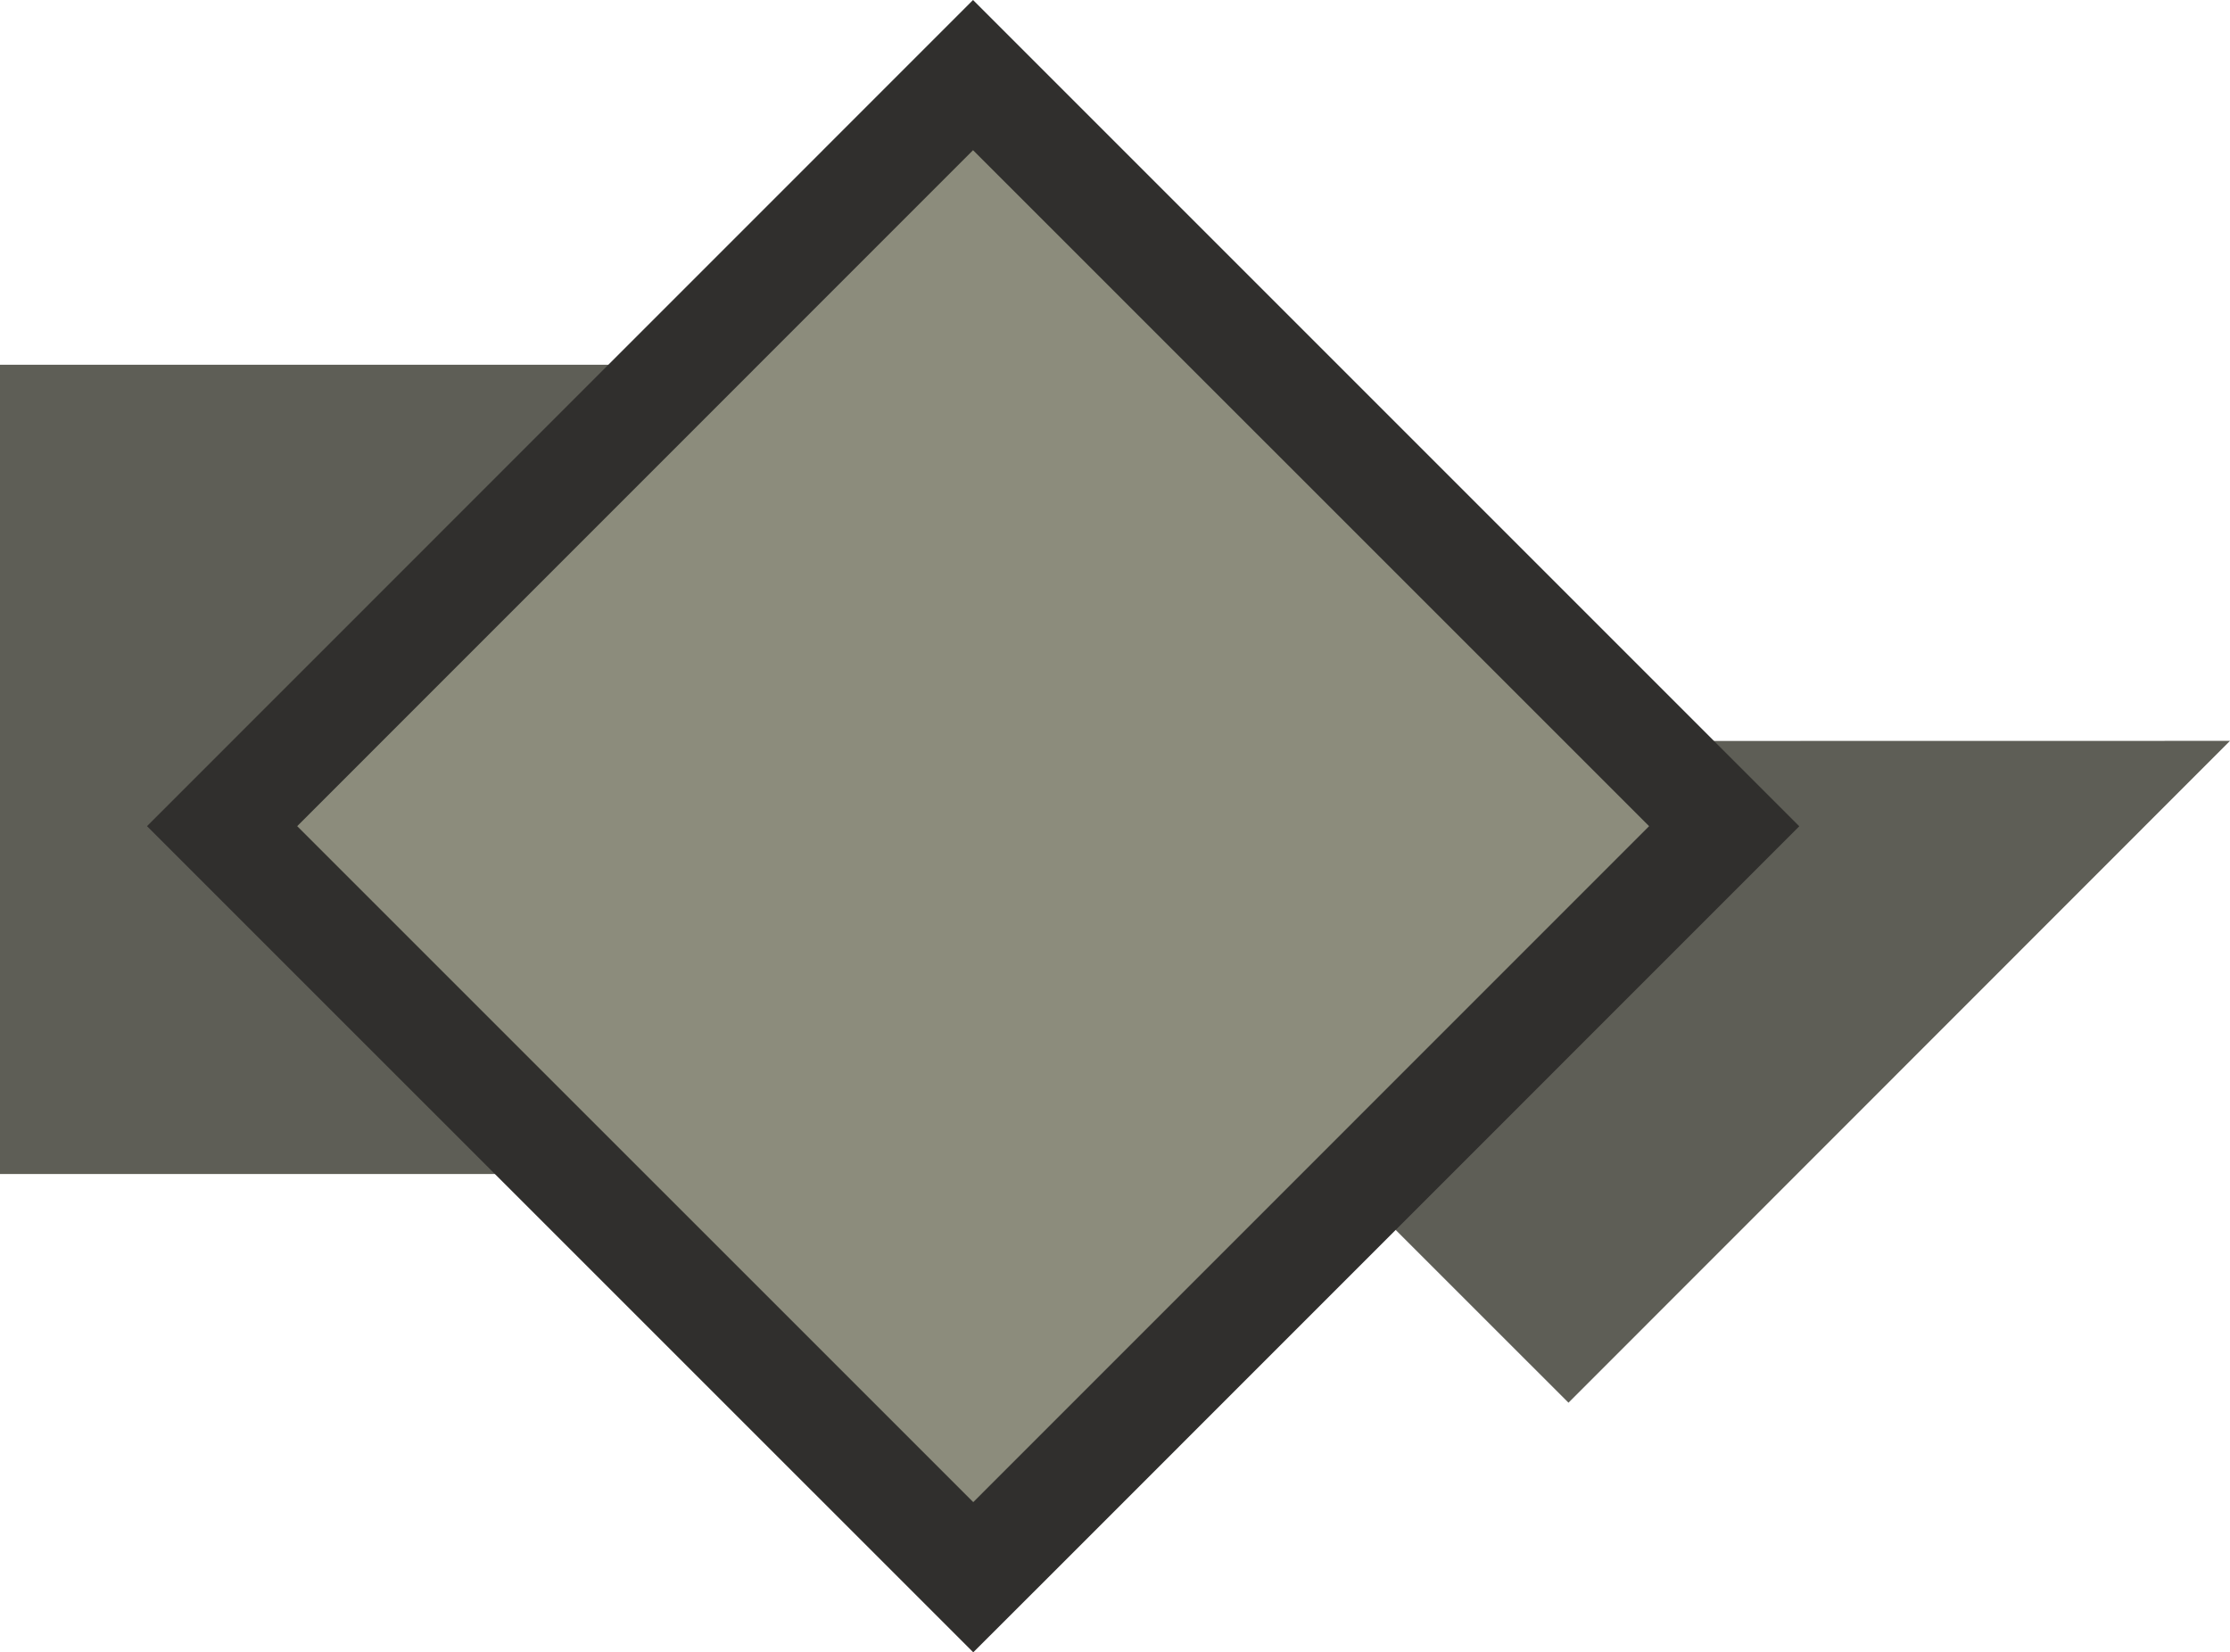
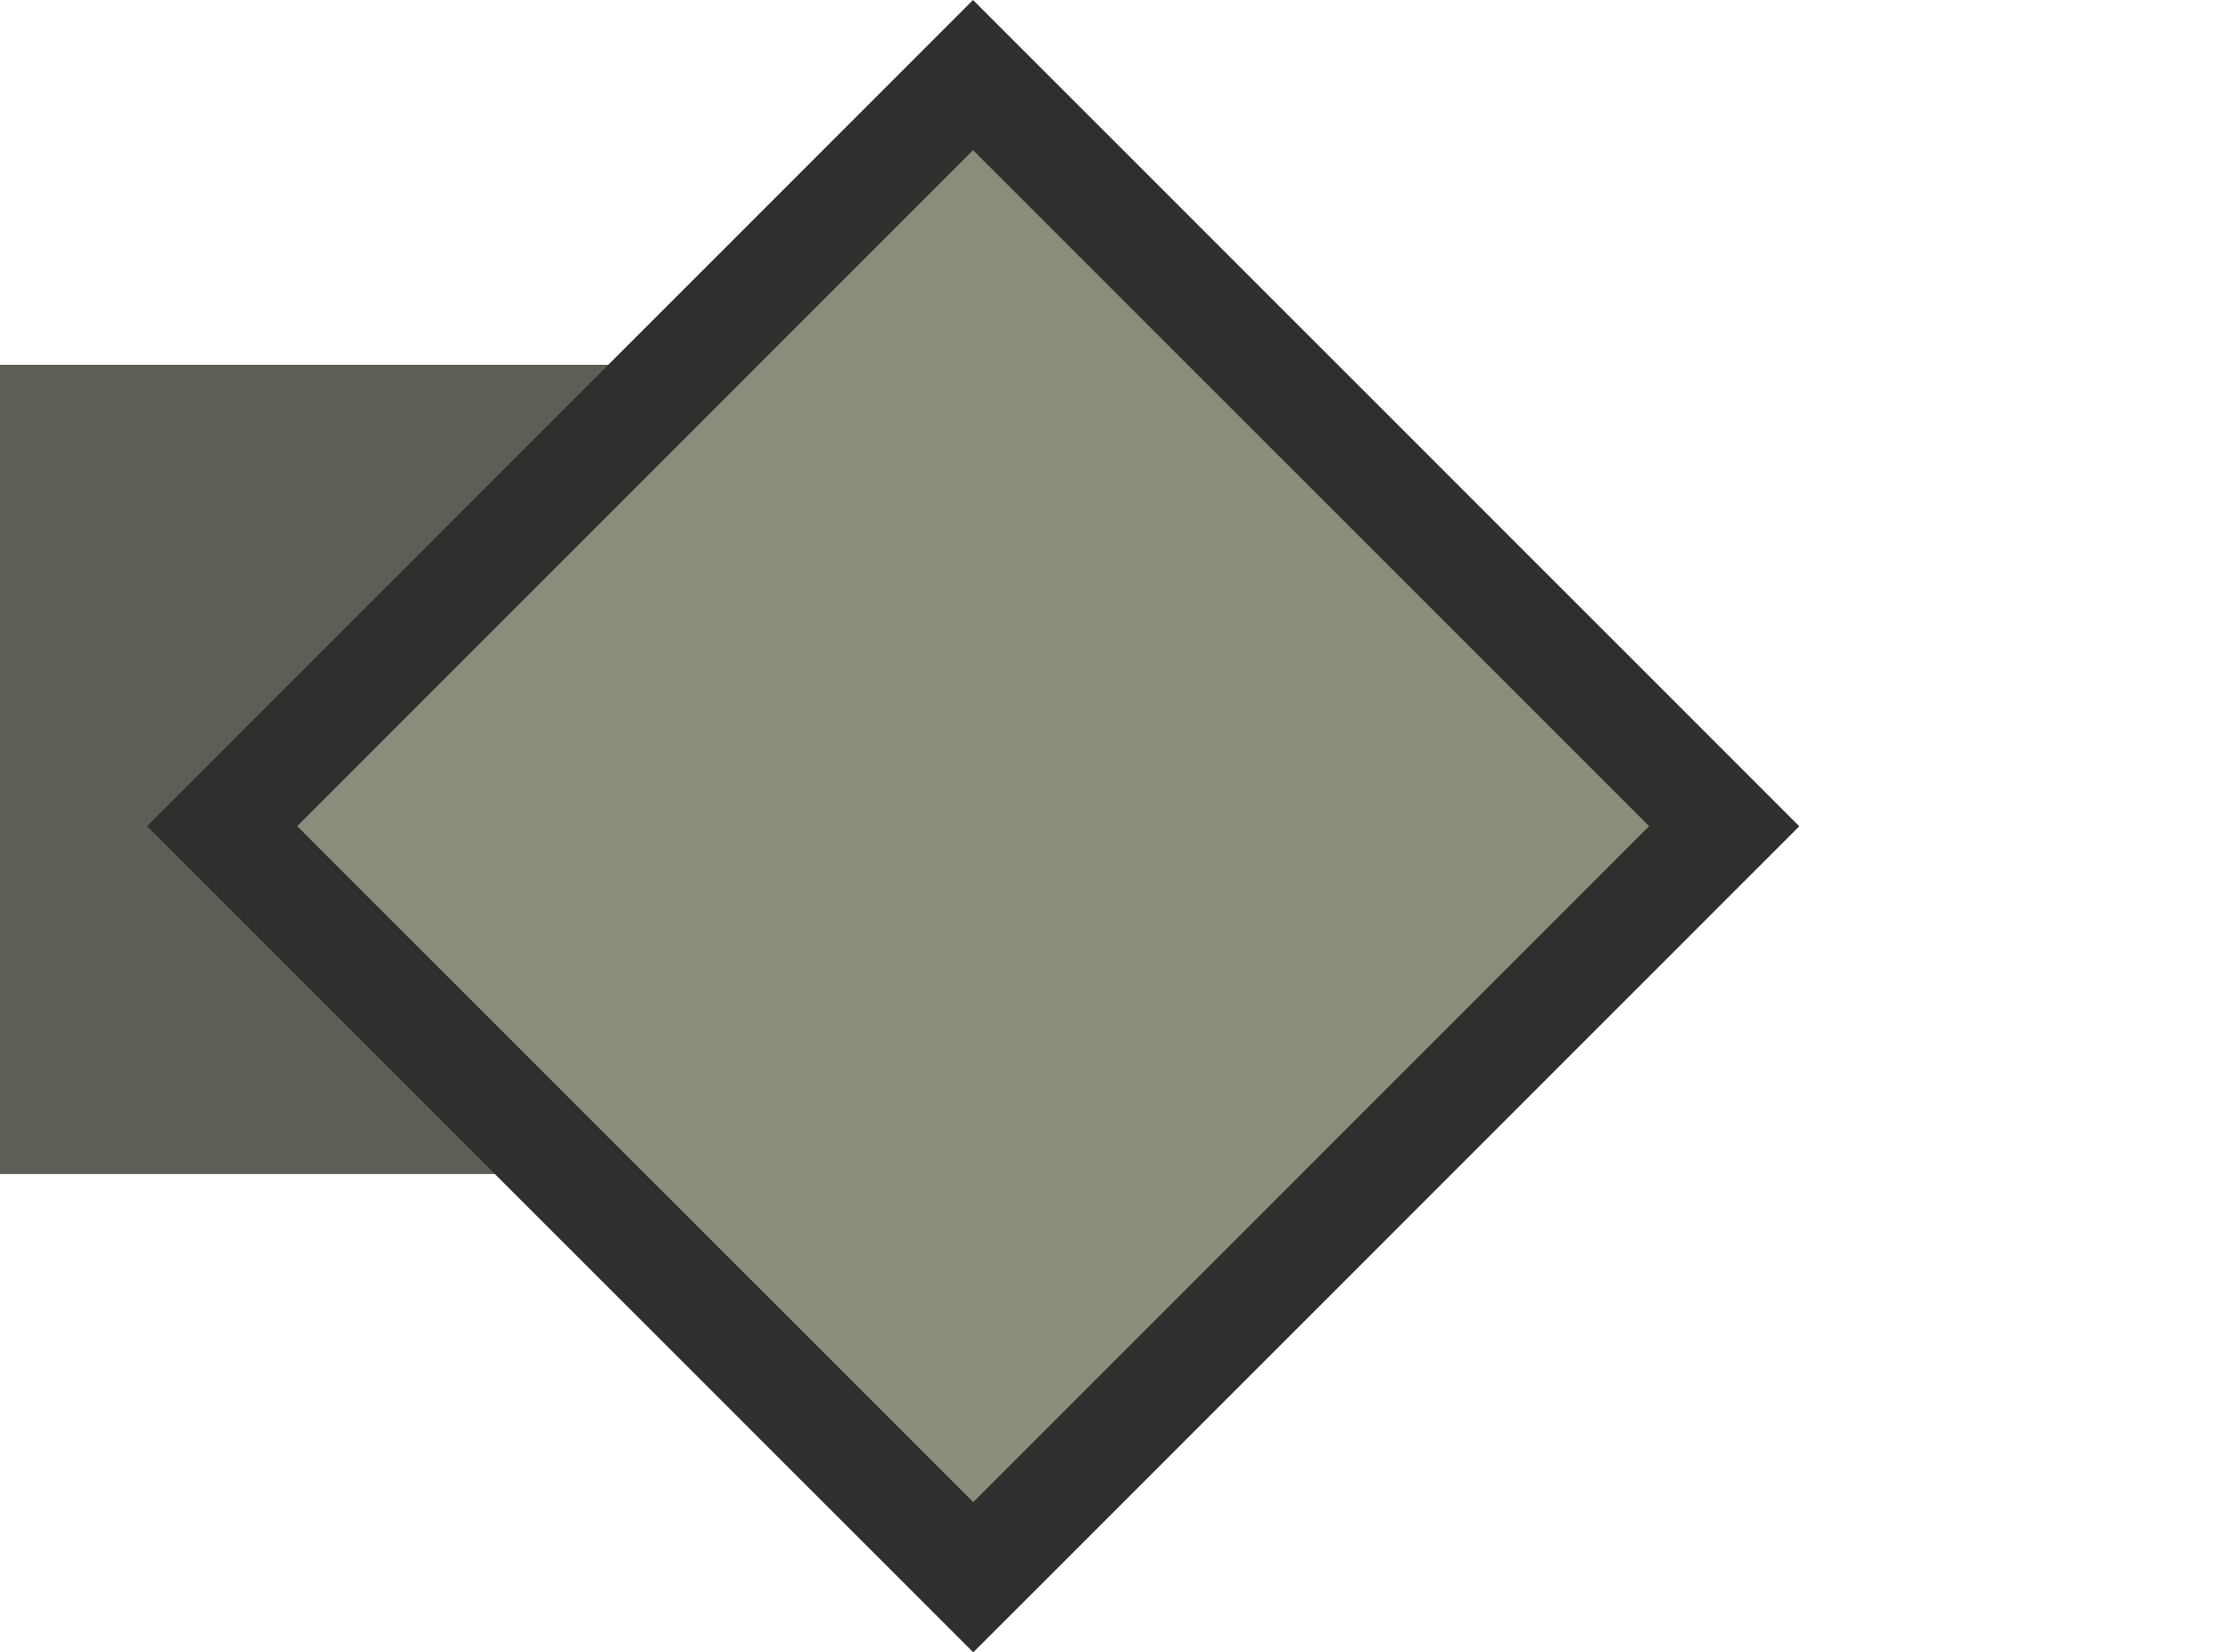
<svg xmlns="http://www.w3.org/2000/svg" version="1.1" id="Layer_1" x="0px" y="0px" width="20.995px" height="15.557px" viewBox="0 0 20.995 15.557" enable-background="new 0 0 20.995 15.557" xml:space="preserve">
  <path fill="#8C8C7C" d="M-9.21,7.778c0,3.723-3.019,6.74-6.741,6.74c-3.721,0-6.739-3.018-6.739-6.74s3.019-6.74,6.739-6.74  C-12.229,1.038-9.21,4.056-9.21,7.778z M-19.452,7.447c0.031-0.943,0.195-1.847,0.47-2.682l-2.252-0.002  c-0.457,0.799-0.738,1.711-0.79,2.684H-19.452z M-16.279,4.764h-2.007c-0.299,0.838-0.474,1.739-0.508,2.684h2.515V4.764  L-16.279,4.764z M-16.279,1.704c-0.708,0.633-1.307,1.452-1.739,2.396h1.739V1.704z M-20.799,4.1h2.064  c0.348-0.83,0.825-1.6,1.375-2.237C-18.779,2.183-19.994,3.04-20.799,4.1z M-9.876,7.447c-0.052-0.973-0.333-1.885-0.79-2.684  l-2.252,0.002c0.274,0.835,0.438,1.738,0.47,2.682H-9.876z M-15.621,7.447h2.515c-0.032-0.944-0.209-1.846-0.508-2.684h-2.007V7.447  z M-15.621,4.1h1.739c-0.433-0.943-1.031-1.763-1.739-2.396V4.1z M-14.541,1.862c0.55,0.638,1.027,1.407,1.375,2.237h2.064  C-11.906,3.04-13.122,2.183-14.541,1.862z M-22.024,8.109c0.052,0.973,0.333,1.886,0.79,2.685l2.252-0.002  c-0.274-0.836-0.438-1.739-0.47-2.683H-22.024L-22.024,8.109z M-16.279,8.109h-2.515c0.034,0.945,0.209,1.847,0.508,2.685h2.007  V8.109z M-16.279,11.458h-1.739c0.433,0.944,1.03,1.762,1.739,2.396V11.458L-16.279,11.458z M-17.359,13.695  c-0.55-0.638-1.027-1.407-1.375-2.237h-2.064C-19.994,12.519-18.779,13.375-17.359,13.695z M-12.448,8.109  c-0.031,0.944-0.195,1.847-0.47,2.683l2.252,0.002c0.457-0.799,0.738-1.711,0.789-2.685H-12.448L-12.448,8.109z M-15.621,10.794  h2.007c0.299-0.838,0.476-1.739,0.509-2.685h-2.516V10.794z M-15.621,13.854c0.709-0.634,1.307-1.451,1.739-2.396h-1.739V13.854z   M-11.102,11.458h-2.064c-0.348,0.83-0.825,1.6-1.375,2.237C-13.122,13.375-11.906,12.519-11.102,11.458z" />
  <g>
    <rect y="3.434" fill="#5E5E56" width="7.62" height="7.619" />
  </g>
  <g>
-     <polygon fill="#5E5E56" points="14.766,6.976 20.995,6.975 14.767,13.206 8.536,6.977  " />
-   </g>
+     </g>
  <g>
    <rect x="4.162" y="2.778" transform="matrix(-0.707 0.707 -0.707 -0.707 21.141 6.799)" fill="#8C8C7C" width="10" height="10.001" />
    <path fill="#302F2D" d="M9.161,1.414l6.365,6.364l-6.363,6.364L2.798,7.778L9.161,1.414 M9.161,0L8.454,0.707L2.091,7.071   L1.384,7.778l0.707,0.707l6.365,6.364l0.707,0.707L9.87,14.85l6.363-6.364l0.707-0.707l-0.707-0.707L9.868,0.707L9.161,0L9.161,0z" />
  </g>
</svg>